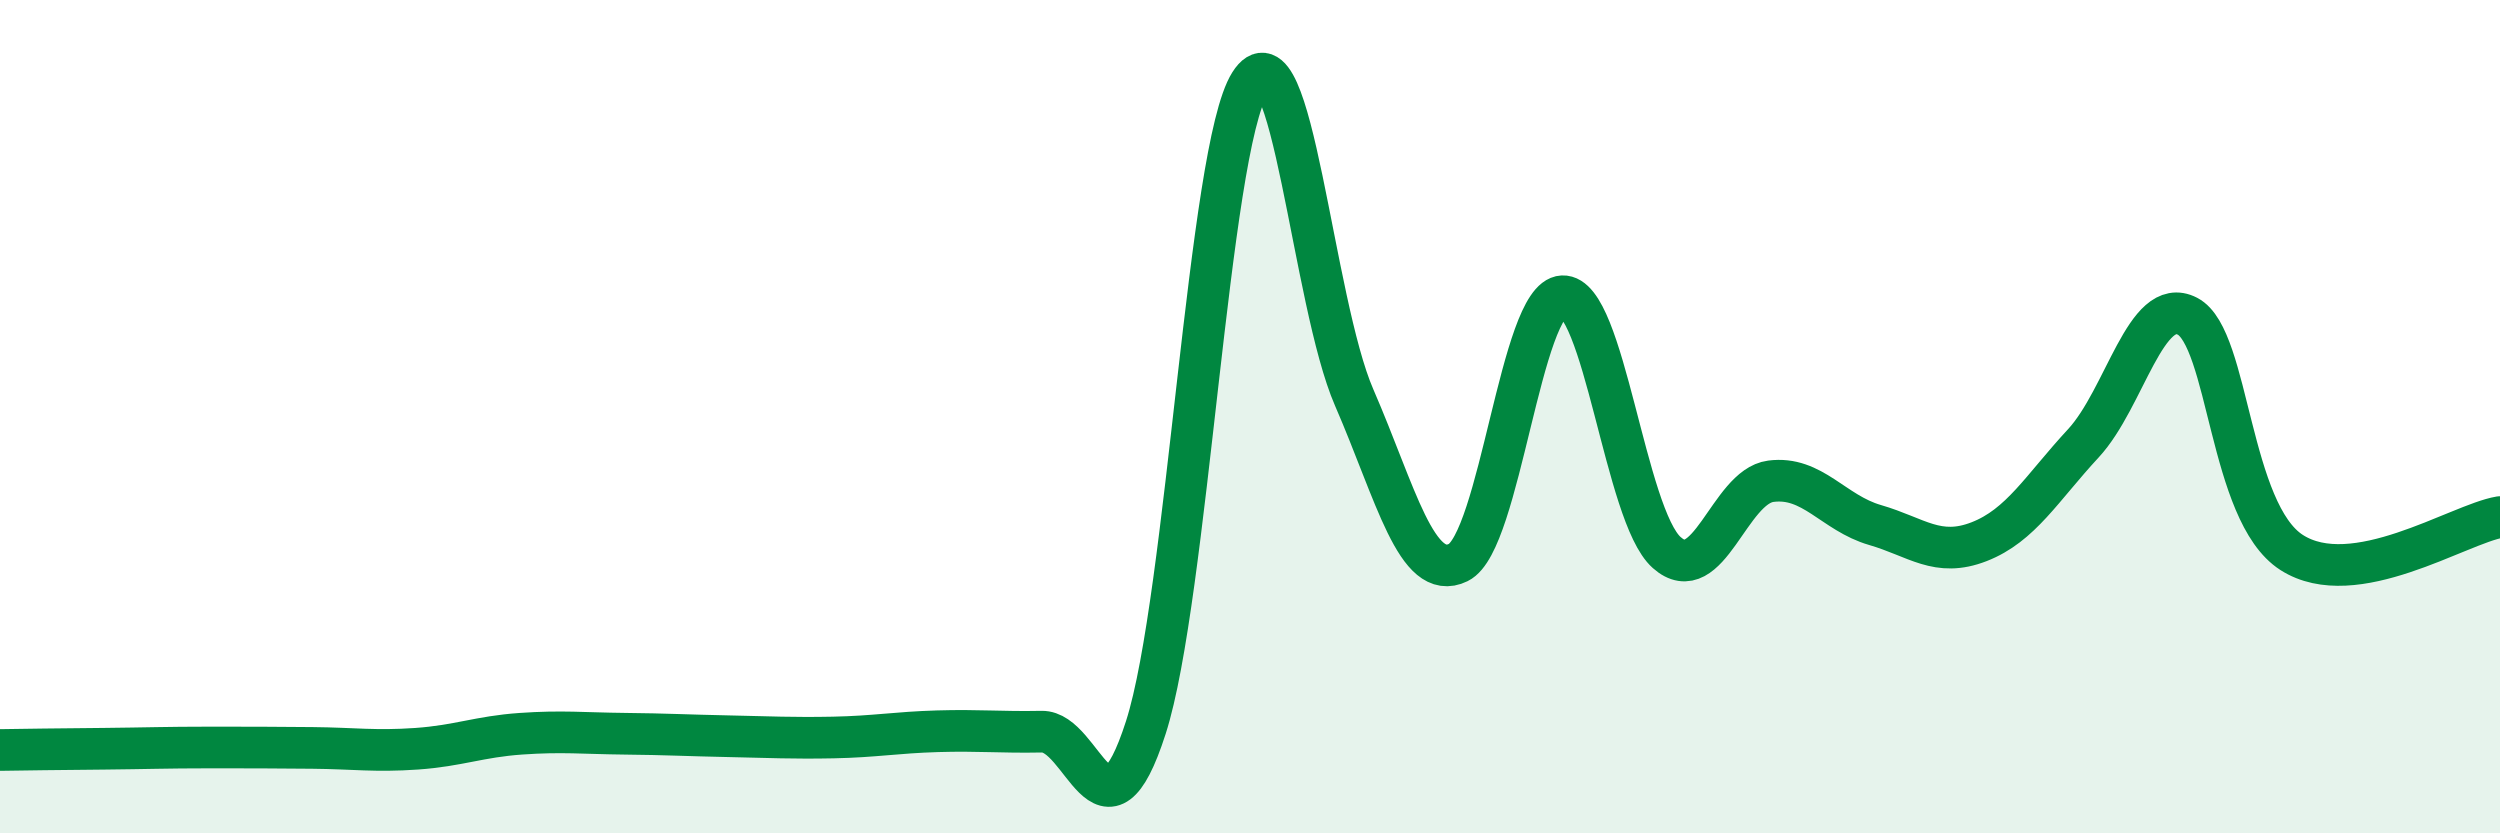
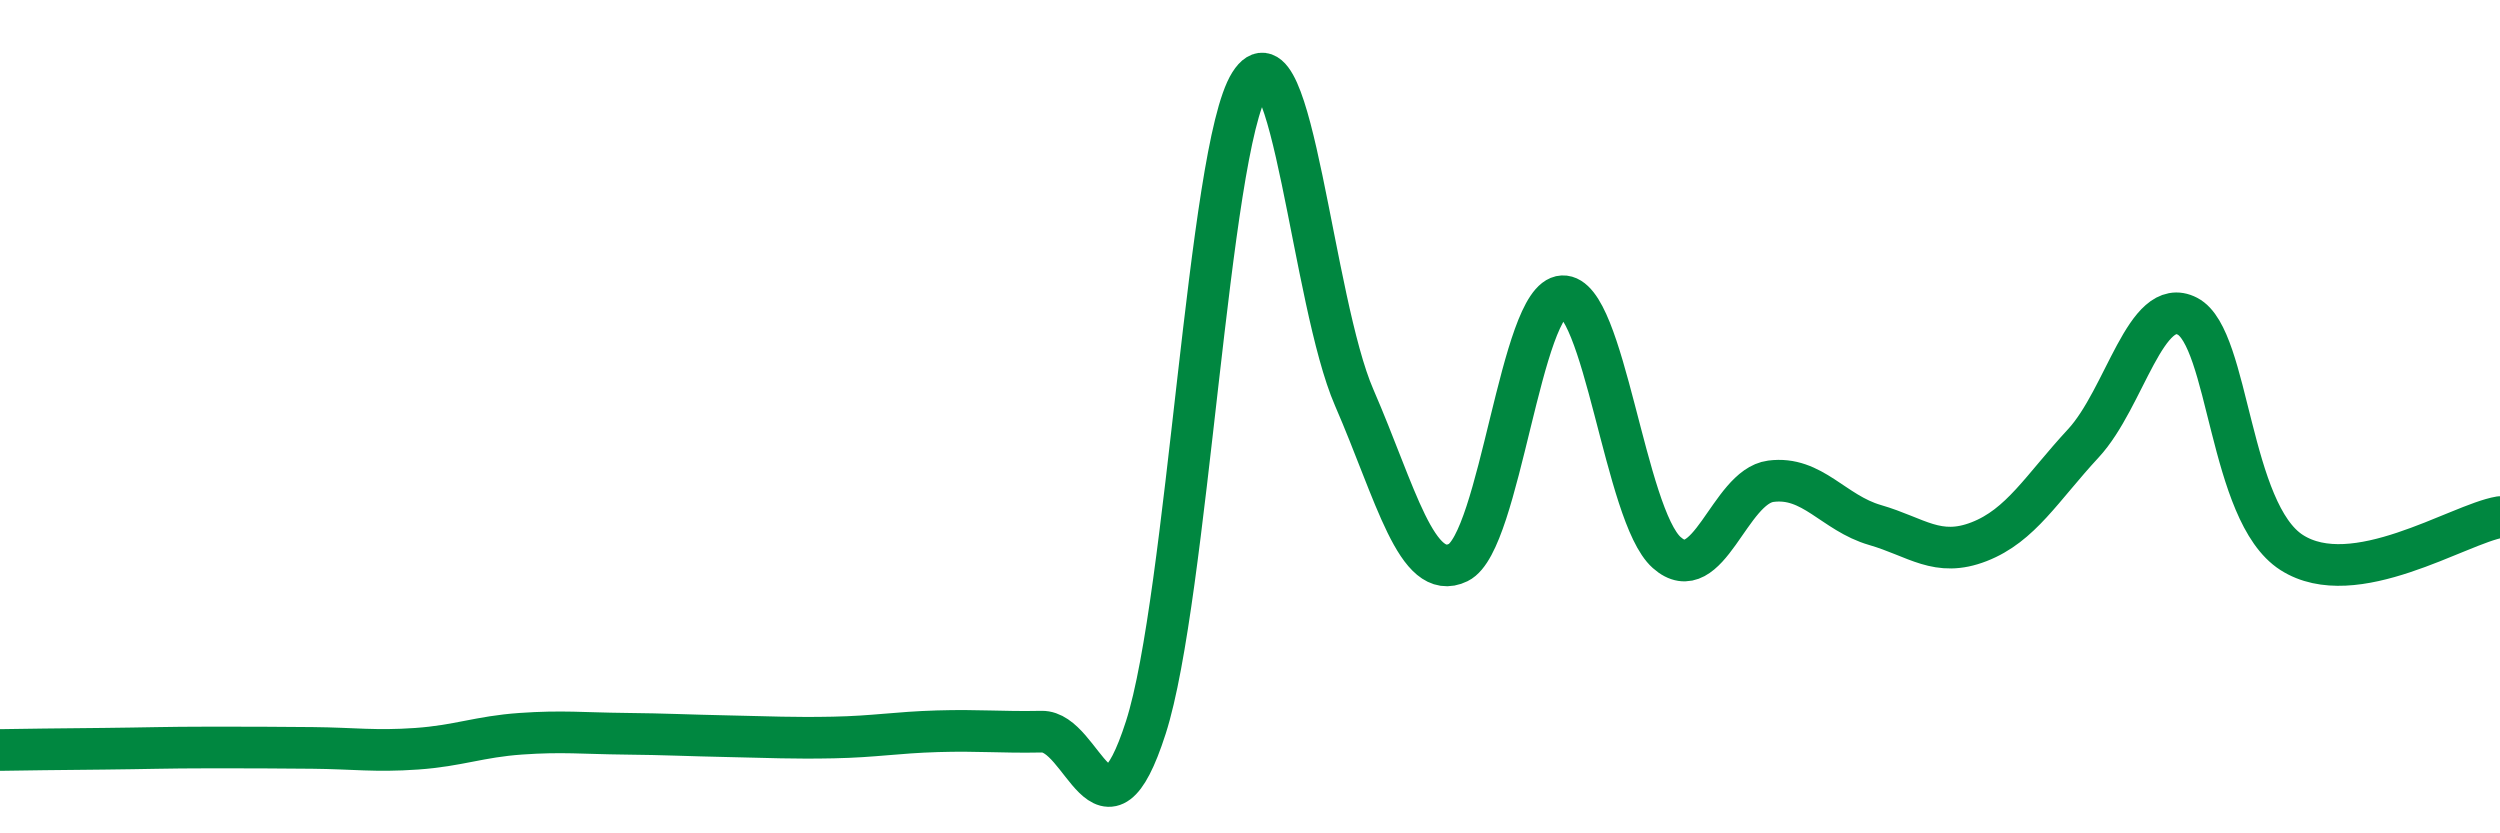
<svg xmlns="http://www.w3.org/2000/svg" width="60" height="20" viewBox="0 0 60 20">
-   <path d="M 0,18 C 0.5,17.99 1.5,17.98 2.5,17.97 C 3.5,17.96 4,17.94 5,17.94 C 6,17.94 6.5,17.94 7.5,17.95 C 8.5,17.96 9,18.04 10,17.97 C 11,17.9 11.5,17.68 12.5,17.61 C 13.5,17.54 14,17.6 15,17.61 C 16,17.62 16.5,17.65 17.5,17.67 C 18.5,17.69 19,17.72 20,17.7 C 21,17.68 21.5,17.58 22.5,17.55 C 23.5,17.52 24,17.58 25,17.56 C 26,17.54 26.5,20.57 27.5,17.46 C 28.5,14.35 29,3.58 30,2 C 31,0.42 31.5,7.24 32.5,9.54 C 33.5,11.84 34,13.99 35,13.5 C 36,13.01 36.5,7.16 37.5,7.11 C 38.5,7.06 39,12.37 40,13.26 C 41,14.15 41.5,11.68 42.5,11.55 C 43.5,11.42 44,12.31 45,12.6 C 46,12.89 46.5,13.39 47.5,13 C 48.5,12.61 49,11.72 50,10.64 C 51,9.56 51.5,7.07 52.5,7.59 C 53.5,8.11 53.5,12.3 55,13.26 C 56.5,14.22 59,12.58 60,12.41L60 20L0 20Z" fill="#008740" opacity="0.1" stroke-linecap="round" stroke-linejoin="round" />
  <path d="M 0,18 C 0.5,17.99 1.5,17.98 2.5,17.97 C 3.5,17.96 4,17.94 5,17.94 C 6,17.94 6.5,17.94 7.5,17.95 C 8.5,17.96 9,18.04 10,17.97 C 11,17.9 11.5,17.68 12.5,17.61 C 13.5,17.54 14,17.6 15,17.61 C 16,17.62 16.5,17.65 17.5,17.67 C 18.5,17.69 19,17.72 20,17.7 C 21,17.68 21.5,17.58 22.5,17.55 C 23.5,17.52 24,17.58 25,17.56 C 26,17.54 26.5,20.57 27.5,17.46 C 28.5,14.35 29,3.58 30,2 C 31,0.42 31.5,7.24 32.5,9.54 C 33.5,11.84 34,13.99 35,13.5 C 36,13.01 36.5,7.16 37.5,7.11 C 38.5,7.06 39,12.37 40,13.26 C 41,14.15 41.5,11.68 42.5,11.55 C 43.5,11.42 44,12.31 45,12.6 C 46,12.89 46.5,13.39 47.5,13 C 48.5,12.61 49,11.72 50,10.64 C 51,9.56 51.5,7.07 52.5,7.59 C 53.5,8.11 53.5,12.3 55,13.26 C 56.5,14.22 59,12.58 60,12.41" stroke="#008740" stroke-width="1" fill="none" stroke-linecap="round" stroke-linejoin="round" />
</svg>